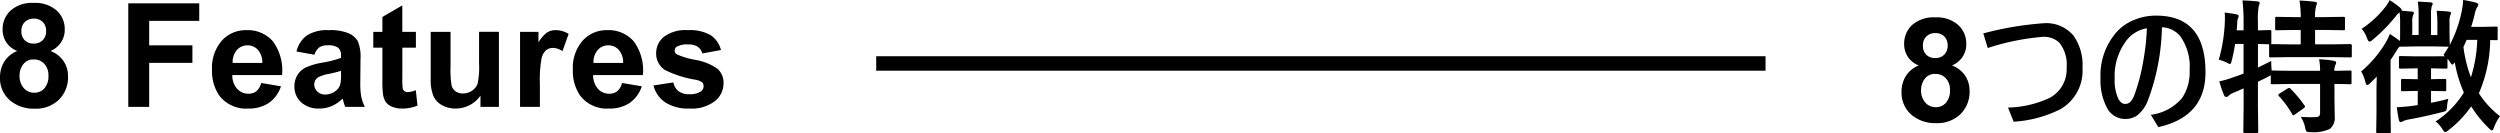
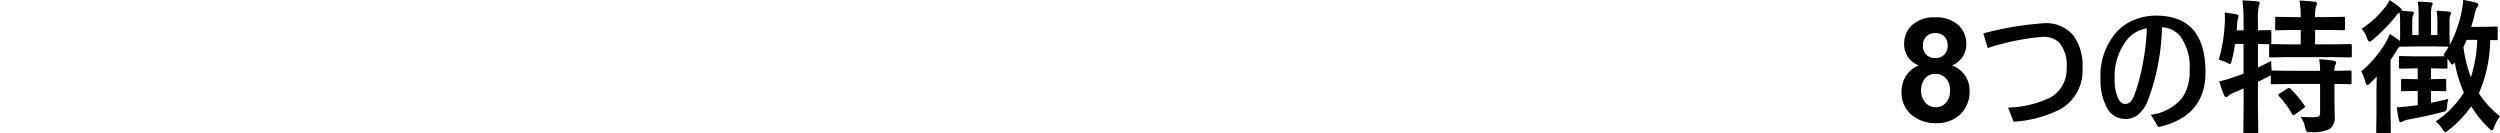
<svg xmlns="http://www.w3.org/2000/svg" width="345.773" height="18.398" viewBox="0 0 345.773 18.398">
  <g id="_8_Features" data-name="8 Features" transform="translate(-250.811 -1246.223)">
-     <path id="パス_2069" data-name="パス 2069" d="M3.2-7.725A3.2,3.2,0,0,1,1.655-8.96a3.228,3.228,0,0,1-.483-1.724A3.466,3.466,0,0,1,2.29-13.33a4.482,4.482,0,0,1,3.179-1.045A4.488,4.488,0,0,1,8.638-13.33a3.452,3.452,0,0,1,1.128,2.646,3.122,3.122,0,0,1-.518,1.772A3.276,3.276,0,0,1,7.793-7.725,3.835,3.835,0,0,1,9.6-6.328a3.7,3.7,0,0,1,.62,2.119A4.314,4.314,0,0,1,8.96-.986,4.6,4.6,0,0,1,5.6.254,5.086,5.086,0,0,1,2.344-.771,4,4,0,0,1,.811-4.092a4.107,4.107,0,0,1,.576-2.134A3.711,3.711,0,0,1,3.2-7.725Zm.566-2.764a1.719,1.719,0,0,0,.464,1.279,1.68,1.68,0,0,0,1.235.459,1.7,1.7,0,0,0,1.25-.464A1.725,1.725,0,0,0,7.188-10.5a1.67,1.67,0,0,0-.464-1.235A1.657,1.657,0,0,0,5.5-12.2a1.7,1.7,0,0,0-1.26.469A1.677,1.677,0,0,0,3.77-10.488ZM3.516-4.355A2.521,2.521,0,0,0,4.1-2.588a1.885,1.885,0,0,0,1.45.635,1.821,1.821,0,0,0,1.406-.61A2.528,2.528,0,0,0,7.51-4.326a2.281,2.281,0,0,0-.566-1.616,1.874,1.874,0,0,0-1.436-.61,1.717,1.717,0,0,0-1.5.693A2.542,2.542,0,0,0,3.516-4.355ZM18.554,0V-14.316h9.814v2.422H21.445v3.389h5.977v2.422H21.445V0ZM36.938-3.3l2.734.459a4.485,4.485,0,0,1-1.665,2.29,4.891,4.891,0,0,1-2.847.786,4.64,4.64,0,0,1-4-1.768,5.938,5.938,0,0,1-1.025-3.574,5.727,5.727,0,0,1,1.348-4.038,4.438,4.438,0,0,1,3.408-1.46,4.6,4.6,0,0,1,3.652,1.528,6.762,6.762,0,0,1,1.279,4.683H32.944a2.776,2.776,0,0,0,.664,1.9,2.077,2.077,0,0,0,1.582.679,1.68,1.68,0,0,0,1.084-.352A2.171,2.171,0,0,0,36.938-3.3Zm.156-2.773a2.642,2.642,0,0,0-.615-1.812,1.888,1.888,0,0,0-1.426-.62,1.906,1.906,0,0,0-1.484.654,2.532,2.532,0,0,0-.576,1.777Zm7.212-1.133-2.49-.449a3.879,3.879,0,0,1,1.445-2.227,5.289,5.289,0,0,1,3.047-.723,6.566,6.566,0,0,1,2.734.435,2.727,2.727,0,0,1,1.265,1.1,5.659,5.659,0,0,1,.366,2.456l-.029,3.2a11.12,11.12,0,0,0,.132,2.017A5.886,5.886,0,0,0,51.269,0H48.554q-.107-.273-.264-.811-.068-.244-.1-.322a4.947,4.947,0,0,1-1.5,1.025A4.307,4.307,0,0,1,44.98.234a3.534,3.534,0,0,1-2.524-.869,2.889,2.889,0,0,1-.923-2.2,2.949,2.949,0,0,1,.42-1.567,2.744,2.744,0,0,1,1.177-1.055,9.2,9.2,0,0,1,2.183-.64,14.951,14.951,0,0,0,2.666-.674v-.273a1.421,1.421,0,0,0-.391-1.128,2.341,2.341,0,0,0-1.475-.337,1.964,1.964,0,0,0-1.143.288A2,2,0,0,0,44.306-7.207ZM47.978-4.98a17.153,17.153,0,0,1-1.67.42,5.03,5.03,0,0,0-1.494.479,1.144,1.144,0,0,0-.537.967,1.346,1.346,0,0,0,.43,1A1.5,1.5,0,0,0,45.8-1.7a2.376,2.376,0,0,0,1.416-.488A1.719,1.719,0,0,0,47.87-3.1a5.419,5.419,0,0,0,.107-1.338Zm10.356-5.391v2.188H56.459V-4a10.4,10.4,0,0,0,.054,1.479.6.6,0,0,0,.244.347.774.774,0,0,0,.464.137,3.55,3.55,0,0,0,1.1-.264l.234,2.129a5.455,5.455,0,0,1-2.168.41,3.439,3.439,0,0,1-1.338-.249,1.953,1.953,0,0,1-.874-.645,2.544,2.544,0,0,1-.386-1.069,13.3,13.3,0,0,1-.088-1.934V-8.184h-1.26v-2.187h1.26v-2.061l2.754-1.6v3.662ZM67.264,0V-1.553A4,4,0,0,1,65.775-.244a4.175,4.175,0,0,1-1.948.479,3.809,3.809,0,0,1-1.875-.459,2.71,2.71,0,0,1-1.2-1.289,5.752,5.752,0,0,1-.371-2.295v-6.562h2.744v4.766a13.216,13.216,0,0,0,.151,2.681,1.462,1.462,0,0,0,.552.781,1.7,1.7,0,0,0,1.016.288,2.159,2.159,0,0,0,1.26-.386,1.962,1.962,0,0,0,.762-.957A11.109,11.109,0,0,0,67.069-6v-4.375h2.744V0Zm8.218,0H72.738V-10.371h2.549V-8.9a4.432,4.432,0,0,1,1.177-1.377,2.165,2.165,0,0,1,1.187-.332,3.483,3.483,0,0,1,1.807.518L78.607-7.7a2.408,2.408,0,0,0-1.289-.449,1.523,1.523,0,0,0-.977.317,2.17,2.17,0,0,0-.63,1.147A16.3,16.3,0,0,0,75.482-3.2ZM86.844-3.3l2.734.459a4.485,4.485,0,0,1-1.665,2.29,4.891,4.891,0,0,1-2.847.786,4.64,4.64,0,0,1-4-1.768,5.938,5.938,0,0,1-1.025-3.574,5.727,5.727,0,0,1,1.348-4.038,4.438,4.438,0,0,1,3.408-1.46,4.6,4.6,0,0,1,3.652,1.528,6.762,6.762,0,0,1,1.279,4.683H82.85a2.776,2.776,0,0,0,.664,1.9,2.077,2.077,0,0,0,1.582.679,1.68,1.68,0,0,0,1.084-.352A2.171,2.171,0,0,0,86.844-3.3ZM87-6.074a2.642,2.642,0,0,0-.615-1.812,1.888,1.888,0,0,0-1.426-.62,1.906,1.906,0,0,0-1.484.654A2.532,2.532,0,0,0,82.9-6.074Zm4.194,3.115,2.754-.42a2.018,2.018,0,0,0,.713,1.216,2.409,2.409,0,0,0,1.5.415,2.715,2.715,0,0,0,1.6-.391.872.872,0,0,0,.361-.732.721.721,0,0,0-.2-.518,2.187,2.187,0,0,0-.918-.361,14.8,14.8,0,0,1-4.209-1.338,2.672,2.672,0,0,1-1.23-2.334A2.876,2.876,0,0,1,92.64-9.687a4.971,4.971,0,0,1,3.3-.918,5.758,5.758,0,0,1,3.164.693,3.544,3.544,0,0,1,1.426,2.051l-2.588.479a1.6,1.6,0,0,0-.63-.928,2.3,2.3,0,0,0-1.323-.322,2.981,2.981,0,0,0-1.553.3.65.65,0,0,0-.312.557.606.606,0,0,0,.273.5,10.3,10.3,0,0,0,2.563.771,7.631,7.631,0,0,1,3.062,1.221,2.537,2.537,0,0,1,.859,2.041A3.133,3.133,0,0,1,99.691-.791,5.274,5.274,0,0,1,96.165.234a5.785,5.785,0,0,1-3.354-.859A3.959,3.959,0,0,1,91.195-2.959Z" transform="translate(250 1261)" />
-     <rect id="長方形_879" data-name="長方形 879" width="123" height="2" transform="translate(372 1254)" />
    <path id="パス_2070" data-name="パス 2070" d="M3.2-7.725A3.2,3.2,0,0,1,1.655-8.96a3.228,3.228,0,0,1-.483-1.724A3.466,3.466,0,0,1,2.29-13.33a4.482,4.482,0,0,1,3.179-1.045A4.488,4.488,0,0,1,8.638-13.33a3.452,3.452,0,0,1,1.128,2.646,3.122,3.122,0,0,1-.518,1.772A3.276,3.276,0,0,1,7.793-7.725,3.835,3.835,0,0,1,9.6-6.328a3.7,3.7,0,0,1,.62,2.119A4.314,4.314,0,0,1,8.96-.986,4.6,4.6,0,0,1,5.6.254,5.086,5.086,0,0,1,2.344-.771,4,4,0,0,1,.811-4.092a4.107,4.107,0,0,1,.576-2.134A3.711,3.711,0,0,1,3.2-7.725Zm.566-2.764a1.719,1.719,0,0,0,.464,1.279,1.68,1.68,0,0,0,1.235.459,1.7,1.7,0,0,0,1.25-.464A1.725,1.725,0,0,0,7.188-10.5a1.67,1.67,0,0,0-.464-1.235A1.657,1.657,0,0,0,5.5-12.2a1.7,1.7,0,0,0-1.26.469A1.677,1.677,0,0,0,3.77-10.488ZM3.516-4.355A2.521,2.521,0,0,0,4.1-2.588a1.885,1.885,0,0,0,1.45.635,1.821,1.821,0,0,0,1.406-.61A2.528,2.528,0,0,0,7.51-4.326a2.281,2.281,0,0,0-.566-1.616,1.874,1.874,0,0,0-1.436-.61,1.717,1.717,0,0,0-1.5.693A2.542,2.542,0,0,0,3.516-4.355Zm9.219-5.781-.615-2.021a44.242,44.242,0,0,1,8.359-1.406,4.9,4.9,0,0,1,4.15,1.758A7.057,7.057,0,0,1,25.84-7.383,6.138,6.138,0,0,1,22.8-1.68,16.7,16.7,0,0,1,16.318.059L15.537-1.9A14.338,14.338,0,0,0,21.26-3.223a4.44,4.44,0,0,0,2.383-4.2,4.8,4.8,0,0,0-1.025-3.467,3.1,3.1,0,0,0-2.275-.791A33.284,33.284,0,0,0,12.734-10.137ZM36.826-13A30.261,30.261,0,0,1,34.873-2.861a4.769,4.769,0,0,1-1.5,2.07,2.893,2.893,0,0,1-1.66.469,2.816,2.816,0,0,1-2.52-1.611,8.016,8.016,0,0,1-.859-4A9.037,9.037,0,0,1,30.605-12.4a6.666,6.666,0,0,1,2.539-1.689,7.885,7.885,0,0,1,2.881-.527q6.826,0,6.826,7.842,0,6.123-6.523,7.578L35.293-.9a6.725,6.725,0,0,0,4.336-2.344,6.383,6.383,0,0,0,1.025-3.818,7.232,7.232,0,0,0-1.279-4.687A3.394,3.394,0,0,0,36.826-13Zm-2.08.137a4.432,4.432,0,0,0-2.979,1.9,8.084,8.084,0,0,0-1.475,5.1,5.933,5.933,0,0,0,.5,2.734q.381.723.938.723a1.012,1.012,0,0,0,.771-.322,3.1,3.1,0,0,0,.566-1.055,25.965,25.965,0,0,0,1.162-4.463A32.351,32.351,0,0,0,34.746-12.861ZM56.006-.625q.7.059,1.4.059.391,0,.742-.02A.592.592,0,0,0,58.6-.762a.764.764,0,0,0,.1-.449V-5.166H54.766l-2.656.039a.309.309,0,0,1-.2-.039.336.336,0,0,1-.029-.176V-6.367q-.039.029-.381.205-.264.146-.732.371l-.664.322v3.34L50.146,1.4q0,.156-.049.186a.365.365,0,0,1-.186.029H48.3q-.156,0-.186-.039a.336.336,0,0,1-.029-.176l.039-3.506V-4.551l-1.4.605a1.929,1.929,0,0,0-.664.4.435.435,0,0,1-.342.176.315.315,0,0,1-.293-.225,15.449,15.449,0,0,1-.664-1.934,10.989,10.989,0,0,0,1.855-.537q.742-.234,1.5-.537v-4.1H46.943a22.755,22.755,0,0,1-.459,2.3q-.117.479-.244.479a1.569,1.569,0,0,1-.459-.205,7.233,7.233,0,0,0-1.094-.4,21.686,21.686,0,0,0,.84-5.234q.01-.264.01-.508,0-.41-.029-.771.986.117,1.611.244.322.078.322.234a.765.765,0,0,1-.1.322,2.449,2.449,0,0,0-.1.684l-.078.977h.957V-13.7a26.221,26.221,0,0,0-.156-3.018q1.084.029,2.061.137.322.039.322.205a1.571,1.571,0,0,1-.127.42,10.452,10.452,0,0,0-.117,2.217v1.162l1.621-.039a.332.332,0,0,1,.205.039.255.255,0,0,1,.029.156v1.543q0,.166-.059.2l2.666.039h1.455v-1.992h-.82l-2.48.039q-.176,0-.205-.039a.336.336,0,0,1-.029-.176v-1.426q0-.156.039-.186a.394.394,0,0,1,.2-.029l2.48.039h.82A13.9,13.9,0,0,0,55.85-16.7q.9.029,2.1.166.312.029.313.2a1.261,1.261,0,0,1-.117.4,5.415,5.415,0,0,0-.137,1.523h1.4l2.52-.039q.156,0,.186.039a.336.336,0,0,1,.029.176v1.426q0,.156-.039.186a.305.305,0,0,1-.176.029l-2.52-.039h-1.4v1.992h2.2l2.656-.039q.225,0,.225.2v1.426q0,.156-.039.186a.365.365,0,0,1-.186.029l-2.656-.039H54.57l-2.705.039q-.156,0-.186-.039a.336.336,0,0,1-.029-.176v-1.426a.266.266,0,0,1,.039-.176l-.518-.01q-.5-.02-1.064-.029v3.262Q51.67-8.2,51.943-8.35q0,.664.059,1.328h.107l2.656.039H58.7a8.336,8.336,0,0,0-.137-1.6,16.009,16.009,0,0,1,2.041.215q.322.068.322.244a.733.733,0,0,1-.117.342,1.734,1.734,0,0,0-.127.8l2.139-.039a.309.309,0,0,1,.2.039.336.336,0,0,1,.029.176v1.465a.294.294,0,0,1-.034.181.318.318,0,0,1-.19.034l-.273-.01q-.811-.02-1.865-.029v2.041l.039,2.48a1.948,1.948,0,0,1-.684,1.7,5.3,5.3,0,0,1-2.656.439,1.024,1.024,0,0,1-.566-.088,1.34,1.34,0,0,1-.186-.527A3.96,3.96,0,0,0,56.006-.625Zm-1.816-3.9a.554.554,0,0,1,.234-.088.294.294,0,0,1,.186.107,15.9,15.9,0,0,1,1.934,2.324.329.329,0,0,1,.078.166q0,.068-.2.215l-1.2.859a.6.6,0,0,1-.234.117q-.078,0-.146-.156a12.909,12.909,0,0,0-1.836-2.5.356.356,0,0,1-.088-.176q0-.068.186-.186ZM68.35-12.08q.732.469,1.4.967.02-.283.02-1.162v-1.445a9.8,9.8,0,0,0-.078-1.338,2.159,2.159,0,0,0-.518.518,22.42,22.42,0,0,1-3.2,3.262,1.169,1.169,0,0,1-.42.264q-.186,0-.361-.479a3.944,3.944,0,0,0-.742-1.3,13.885,13.885,0,0,0,3.281-3.027,5.272,5.272,0,0,0,.586-.937,10.535,10.535,0,0,1,1.416,1.016q.264.234.264.361a.24.24,0,0,1-.02.088l1.416.117q.283.029.283.176a1.29,1.29,0,0,1-.127.361,2.425,2.425,0,0,0-.1.879v1.826h.879v-2.744a11.244,11.244,0,0,0-.117-1.875q.322,0,1.777.1.283.029.283.176a.478.478,0,0,1-.049.2q-.059.117-.078.166a4.667,4.667,0,0,0-.1,1.24v2.744h.879v-1.787a14.017,14.017,0,0,0-.1-1.572q1.055.029,1.719.117.264.029.264.2a.751.751,0,0,1-.1.3,2.643,2.643,0,0,0-.107.938v1.465l.039,1.7A17.316,17.316,0,0,0,78.281-15.2a8.777,8.777,0,0,0,.205-1.582q.586.078,1.758.361.342.117.342.283a.733.733,0,0,1-.186.391,3.168,3.168,0,0,0-.312.928q-.205.869-.488,1.758h1.445l2-.039q.156,0,.186.039a.43.43,0,0,1,.029.2v1.426q0,.156-.039.186a.336.336,0,0,1-.176.029l-.82-.02a18.9,18.9,0,0,1-1.562,7.363A12.515,12.515,0,0,0,83.584-.7,6.314,6.314,0,0,0,82.764.82q-.146.439-.3.439-.117,0-.4-.283A16.035,16.035,0,0,1,79.6-2.061a14.887,14.887,0,0,1-3.154,3.3,1.424,1.424,0,0,1-.439.264q-.127,0-.361-.381a4.226,4.226,0,0,0-.967-1.1,12.8,12.8,0,0,0,3.906-4,18.211,18.211,0,0,1-1.26-4.18q-.234.322-.322.322-.127,0-.361-.4a2.532,2.532,0,0,0-.322-.4V-7.5q0,.156-.039.186a.336.336,0,0,1-.176.029L74.18-7.324h-.137v1.5l1.875-.039q.166,0,.2.039a.336.336,0,0,1,.029.176v1.26a.318.318,0,0,1-.034.19.318.318,0,0,1-.19.034L74.043-4.2v1.641q1.23-.234,2.4-.547A5.494,5.494,0,0,0,76.26-2.08a1.267,1.267,0,0,1-.146.615,1.2,1.2,0,0,1-.508.186q-2.129.566-4.6,1.016A3.113,3.113,0,0,0,70.146,0a.721.721,0,0,1-.322.117q-.156,0-.234-.361-.1-.381-.283-1.7Q70.381-2,71.328-2.119q.02,0,.449-.059.244-.029.43-.068V-4.2h-.186l-1.895.039a.309.309,0,0,1-.2-.039.365.365,0,0,1-.029-.186v-1.26q0-.156.049-.186a.305.305,0,0,1,.176-.029l1.895.039h.186v-1.5h-.361l-2,.039a.332.332,0,0,1-.205-.039.336.336,0,0,1-.029-.176V-8.809q0-.156.039-.186a.394.394,0,0,1,.2-.029l2,.039H74.18L75.967-9l-.205-.176q.381-.566.723-1.143l-2.1-.039h-2.4l-2.041.039a.366.366,0,0,1-.2-.039,1.823,1.823,0,0,0-.439.557q-.479.771-.859,1.318v7.422L68.486,1.4a.309.309,0,0,1-.039.2.336.336,0,0,1-.176.029H66.689q-.166,0-.2-.039a.365.365,0,0,1-.029-.186L66.5-1.064V-4q0-.742.039-2.178-.771.771-.918.9-.264.264-.4.264t-.264-.439A5.574,5.574,0,0,0,64.385-6.9a15.708,15.708,0,0,0,3.438-4.072A10.871,10.871,0,0,0,68.35-12.08Zm12.09.82H78.965q-.234.566-.439.977a18.328,18.328,0,0,0,1.035,4.2A19.093,19.093,0,0,0,80.439-11.26Z" transform="translate(513 1263)" />
  </g>
</svg>